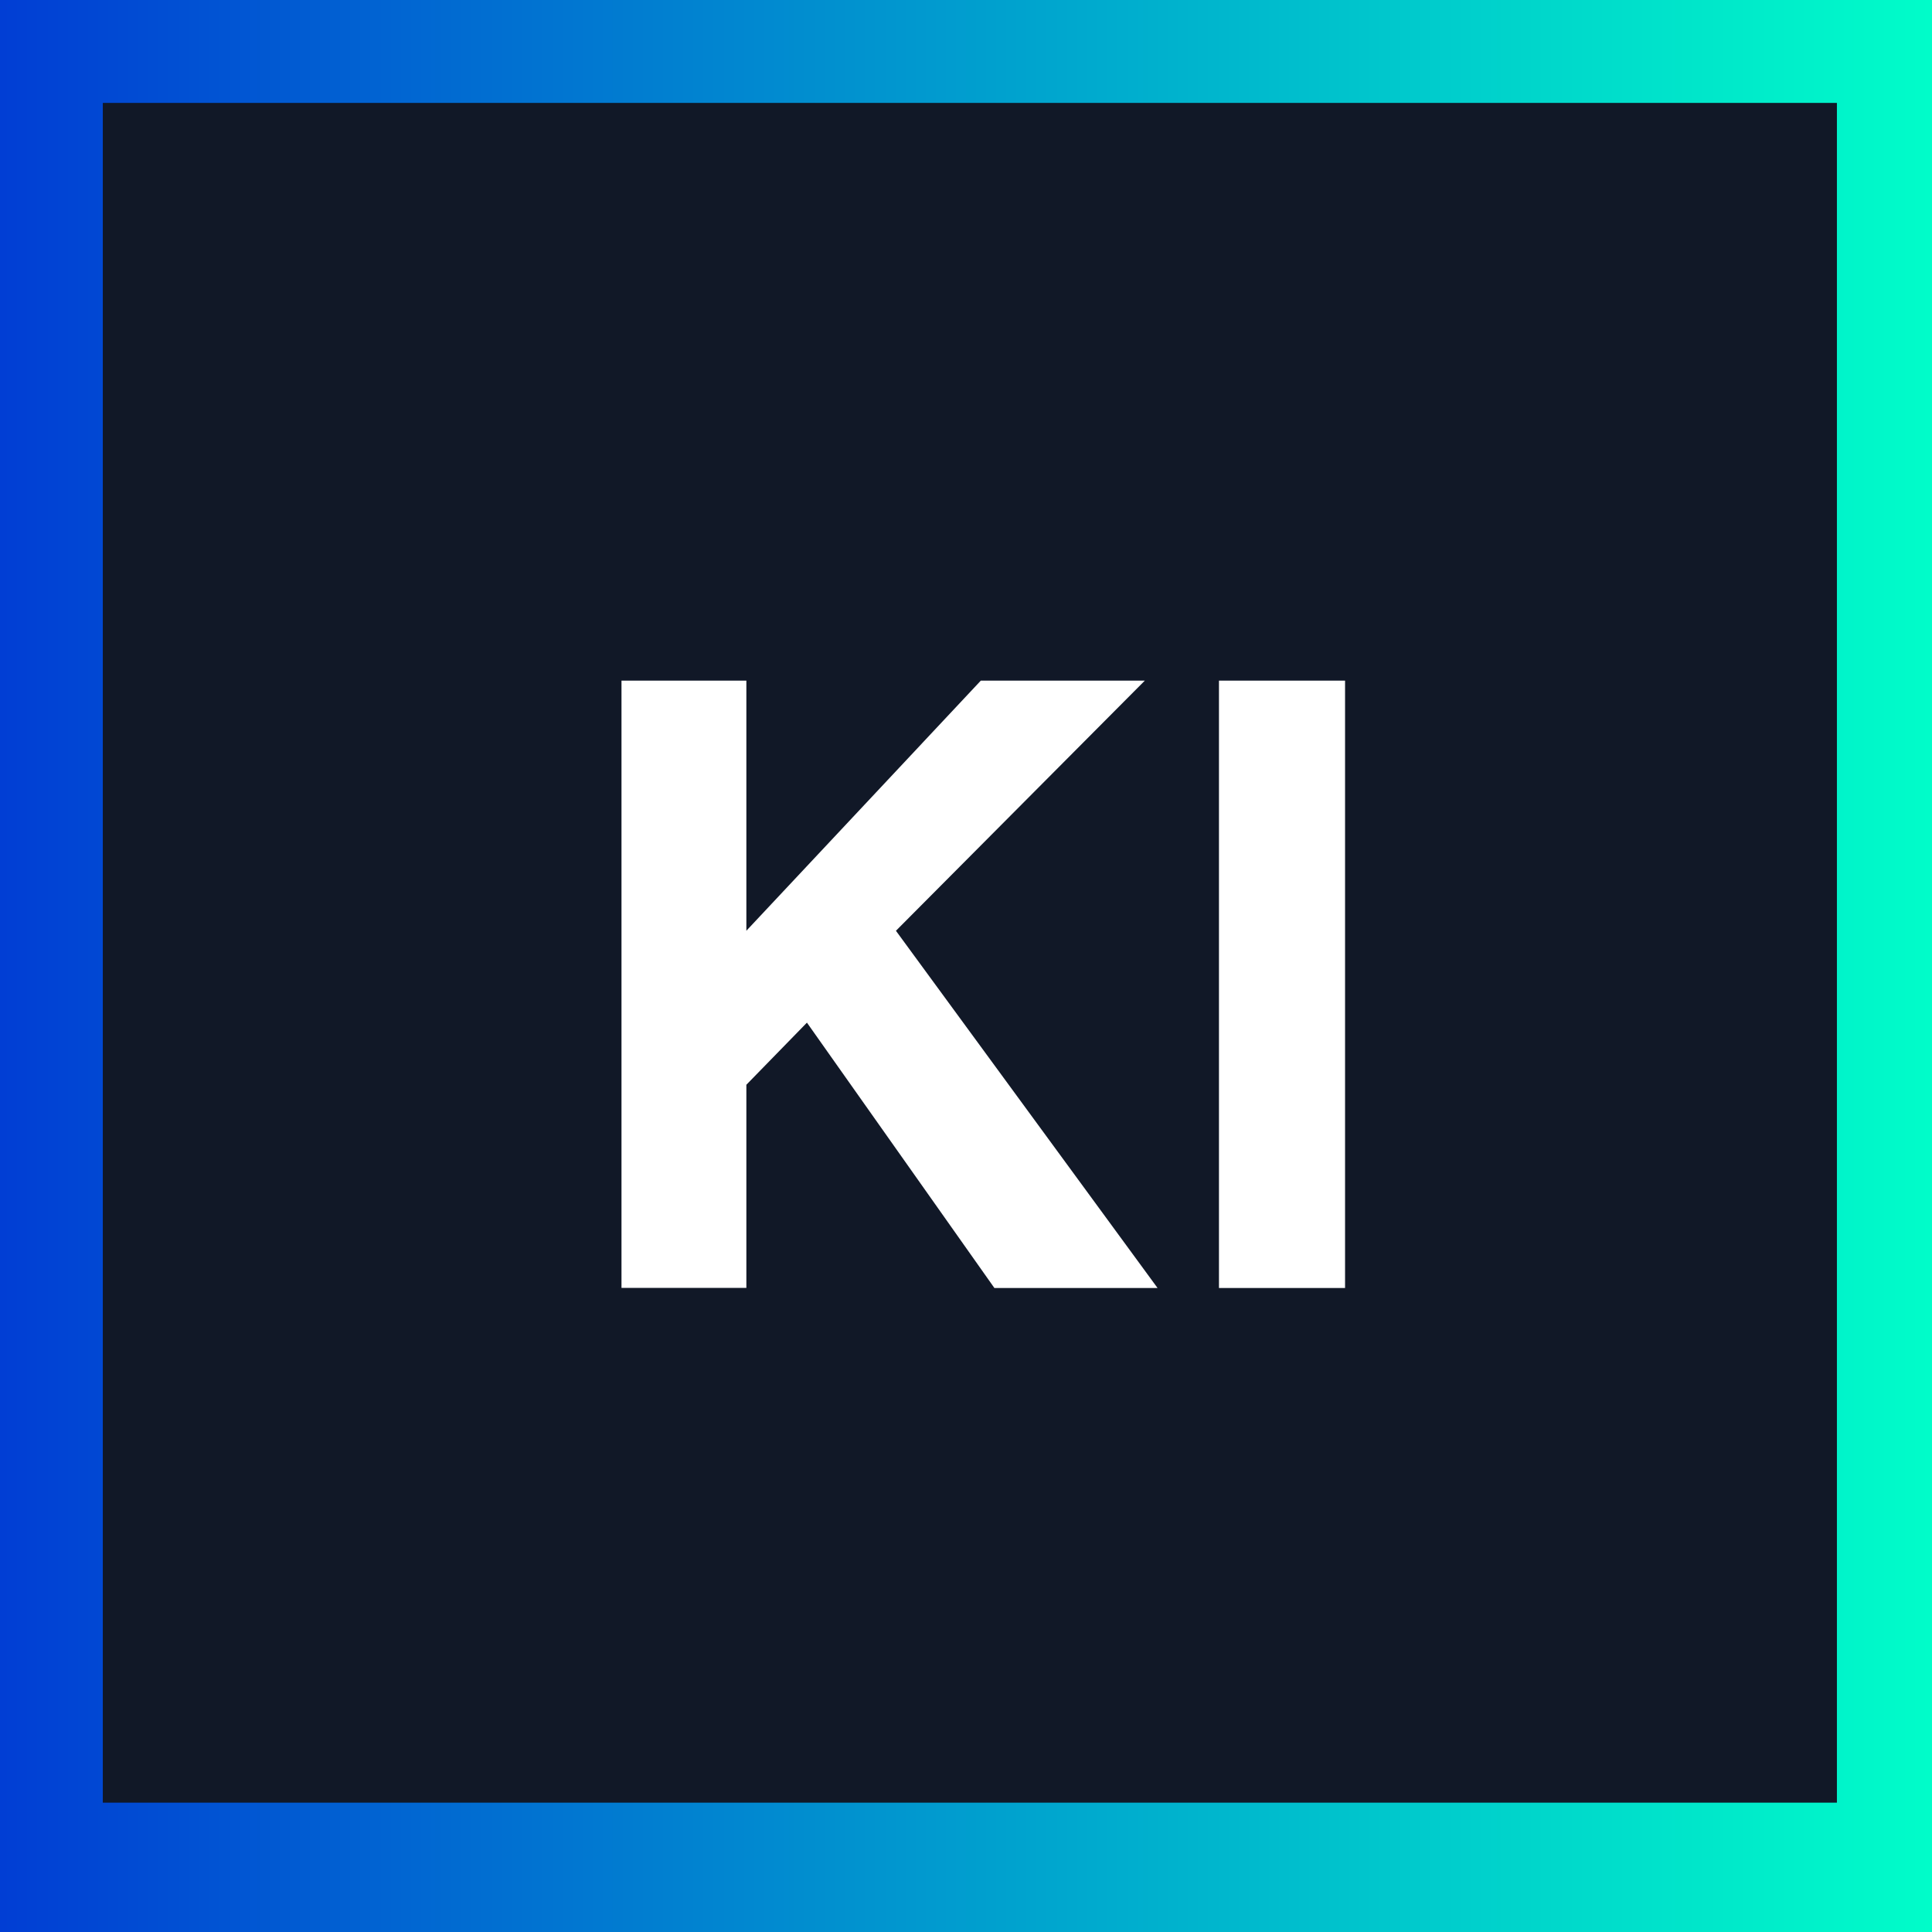
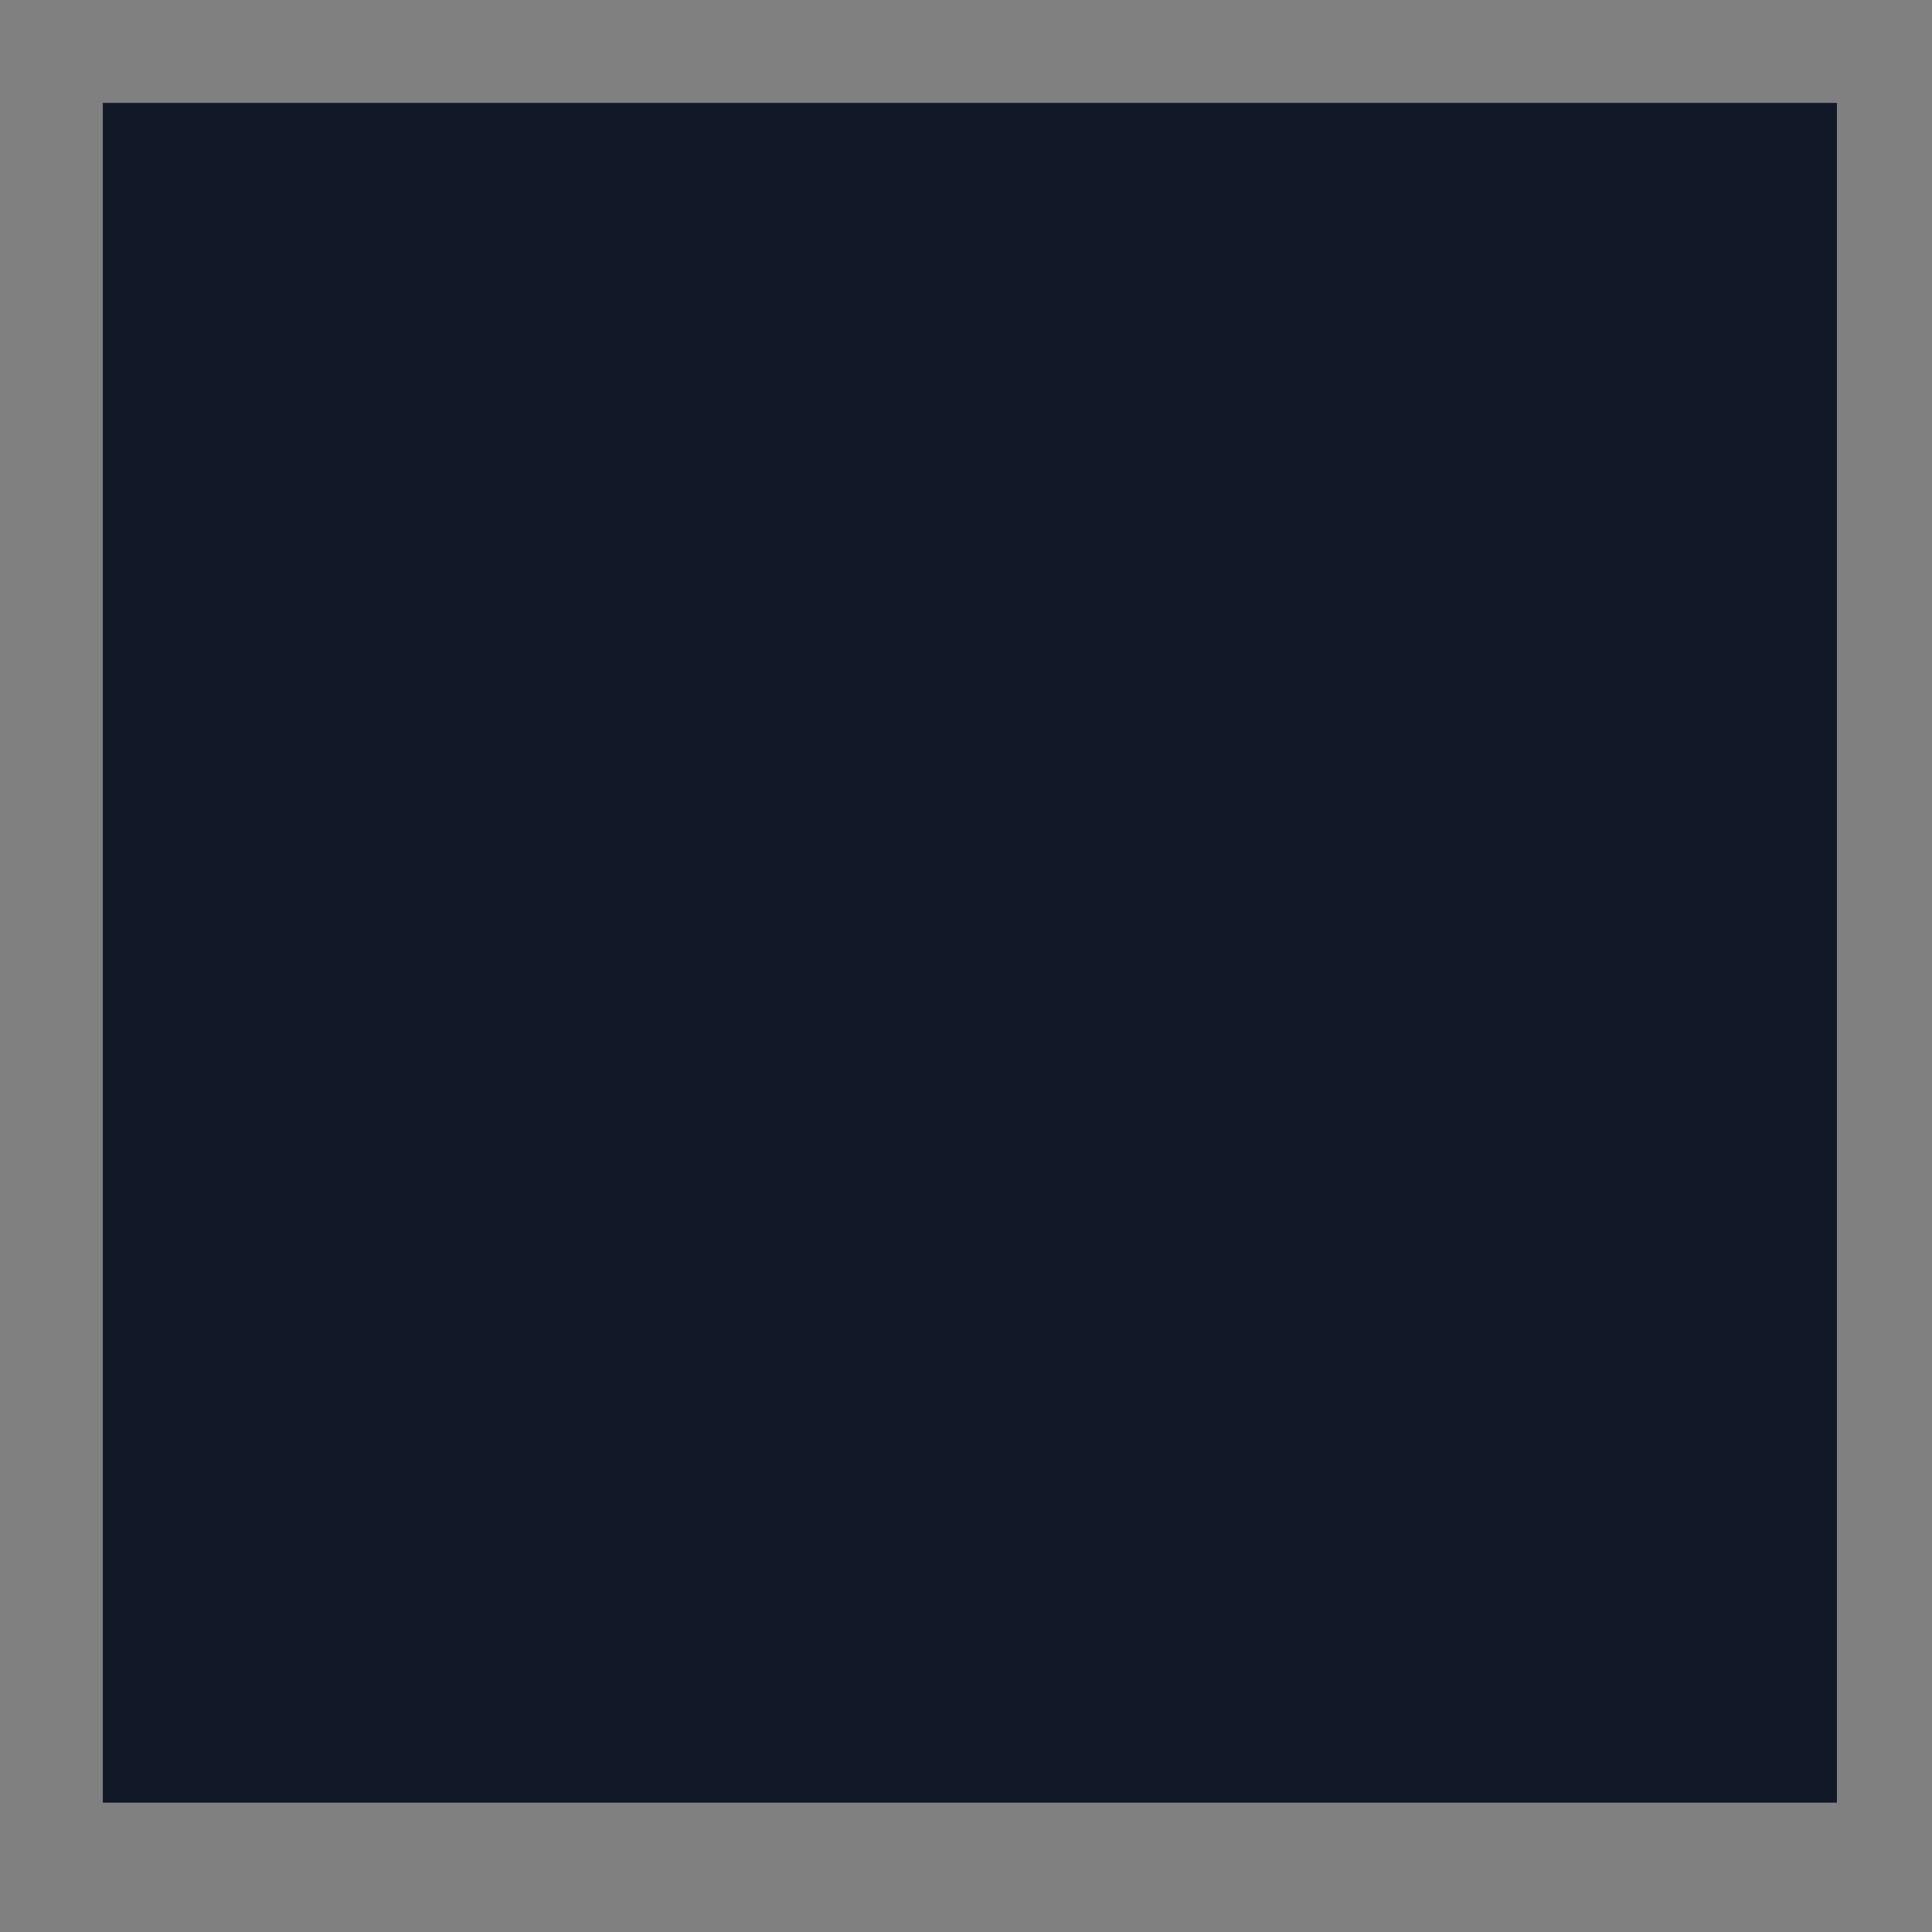
<svg xmlns="http://www.w3.org/2000/svg" width="60" height="60" viewBox="0 0 60 60">
  <rect x="0" y="0" width="60" height="60" fill="#808080" stroke="none" />
  <defs>
    <linearGradient id="linear-gradient" x2="1" gradientUnits="objectBoundingBox">
      <stop offset="0" stop-color="#013dd4" />
      <stop offset="1" stop-color="#00fec9" />
    </linearGradient>
  </defs>
  <g id="Gruppe_1038" data-name="Gruppe 1038" transform="translate(7062 7125)">
    <g id="Gruppe_351" data-name="Gruppe 351" transform="translate(-7062 -7125)">
-       <rect id="Rechteck_275" data-name="Rechteck 275" width="60" height="60" fill="url(#linear-gradient)" />
      <path id="Pfad_882" data-name="Pfad 882" d="M0,0H53.854V52.787H0Z" transform="translate(3.193 3.196)" fill="#111827" />
-       <path id="Pfad_4676" data-name="Pfad 4676" d="M19.635-8.488H14.568L8.746-16.729,6.865-14.8v6.309H2.987V-27.35H6.865v7.767l7.281-7.767h5.093L11.51-19.582ZM21.542-27.35h3.916V-8.488H21.542Z" transform="translate(16.314 48.488)" fill="#fff" />
    </g>
  </g>
</svg>